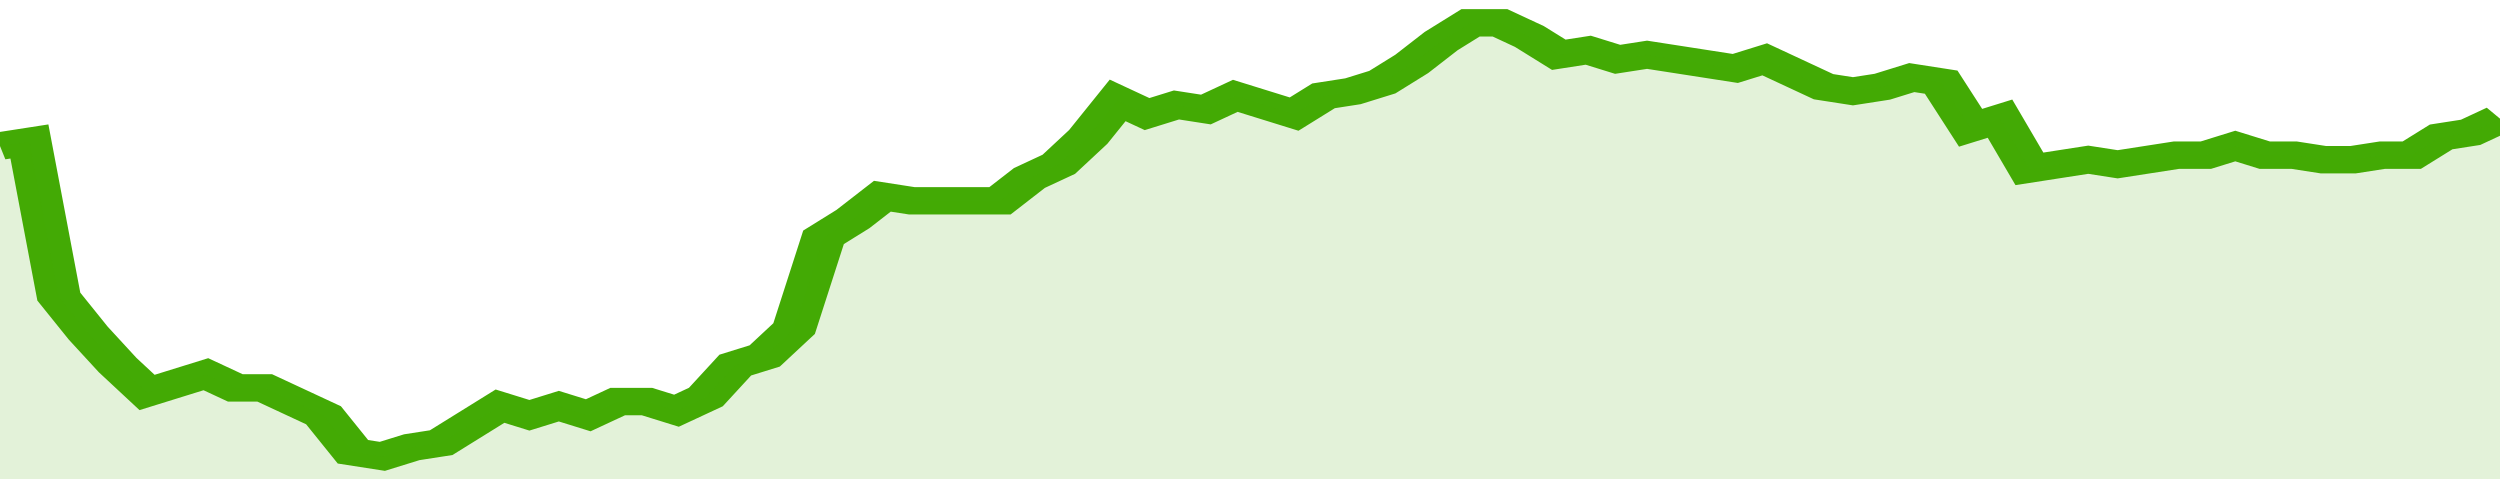
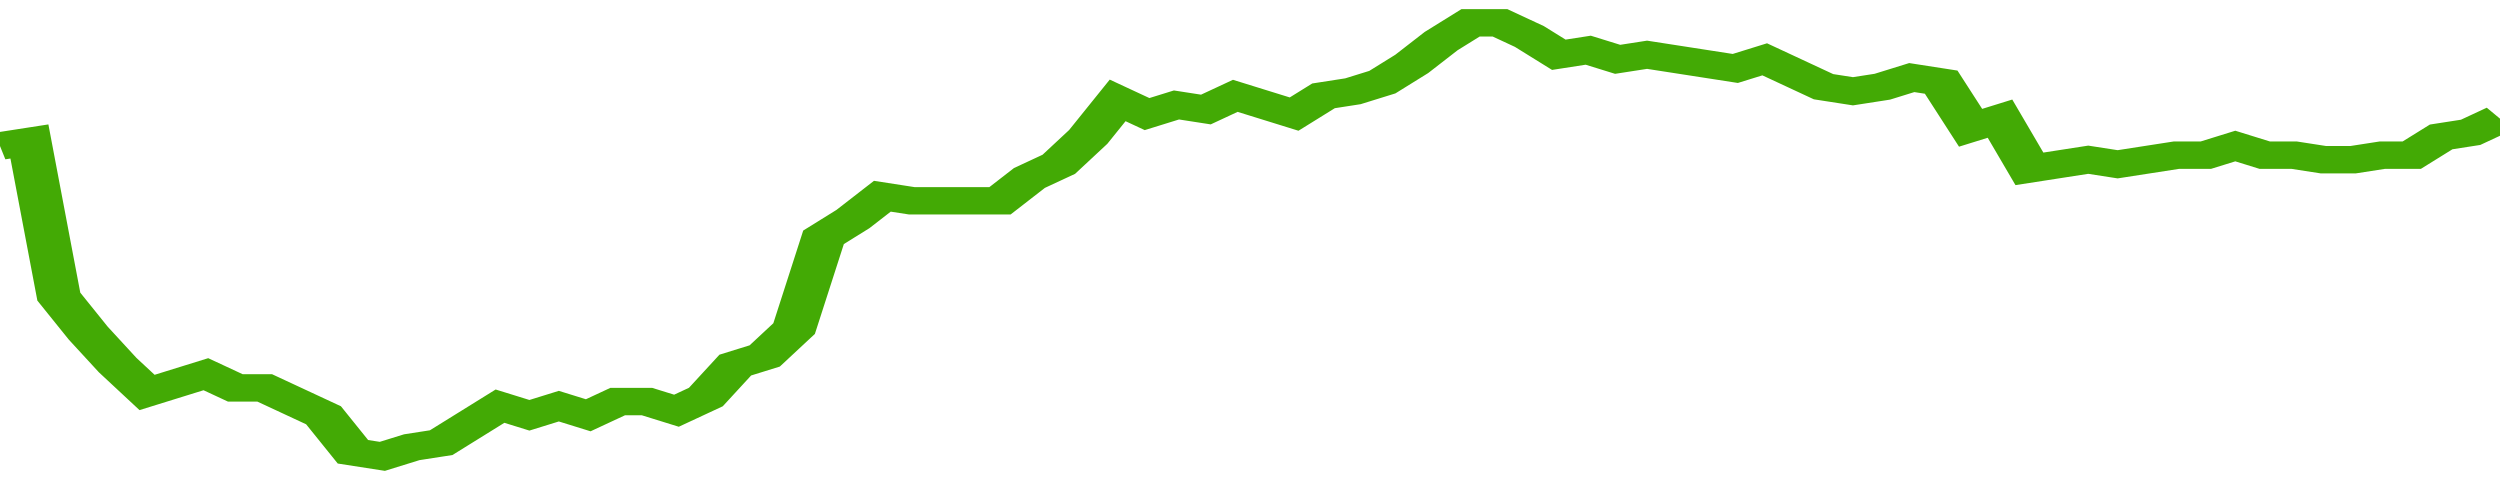
<svg xmlns="http://www.w3.org/2000/svg" viewBox="0 0 340 105" width="120" height="23" preserveAspectRatio="none">
  <polyline fill="none" stroke="#43AA05" stroke-width="6" points="0, 32 4, 31 8, 65 12, 73 16, 80 20, 86 24, 84 28, 82 32, 85 36, 85 40, 88 44, 91 48, 99 52, 100 56, 98 60, 97 64, 93 68, 89 72, 91 76, 89 80, 91 84, 88 88, 88 92, 90 96, 87 100, 80 104, 78 108, 72 112, 52 116, 48 120, 43 124, 44 128, 44 132, 44 136, 44 140, 39 144, 36 148, 30 152, 22 156, 25 160, 23 164, 24 168, 21 172, 23 176, 25 180, 21 184, 20 188, 18 192, 14 196, 9 200, 5 204, 5 208, 8 212, 12 216, 11 220, 13 224, 12 228, 13 232, 14 236, 15 240, 13 244, 16 248, 19 252, 20 256, 19 260, 17 264, 18 268, 28 272, 26 276, 37 280, 36 284, 35 288, 36 292, 35 296, 34 300, 34 304, 32 308, 34 312, 34 316, 35 320, 35 324, 34 328, 34 332, 30 336, 29 340, 26 340, 26 "> </polyline>
-   <polygon fill="#43AA05" opacity="0.15" points="0, 105 0, 32 4, 31 8, 65 12, 73 16, 80 20, 86 24, 84 28, 82 32, 85 36, 85 40, 88 44, 91 48, 99 52, 100 56, 98 60, 97 64, 93 68, 89 72, 91 76, 89 80, 91 84, 88 88, 88 92, 90 96, 87 100, 80 104, 78 108, 72 112, 52 116, 48 120, 43 124, 44 128, 44 132, 44 136, 44 140, 39 144, 36 148, 30 152, 22 156, 25 160, 23 164, 24 168, 21 172, 23 176, 25 180, 21 184, 20 188, 18 192, 14 196, 9 200, 5 204, 5 208, 8 212, 12 216, 11 220, 13 224, 12 228, 13 232, 14 236, 15 240, 13 244, 16 248, 19 252, 20 256, 19 260, 17 264, 18 268, 28 272, 26 276, 37 280, 36 284, 35 288, 36 292, 35 296, 34 300, 34 304, 32 308, 34 312, 34 316, 35 320, 35 324, 34 328, 34 332, 30 336, 29 340, 26 340, 105 " />
</svg>